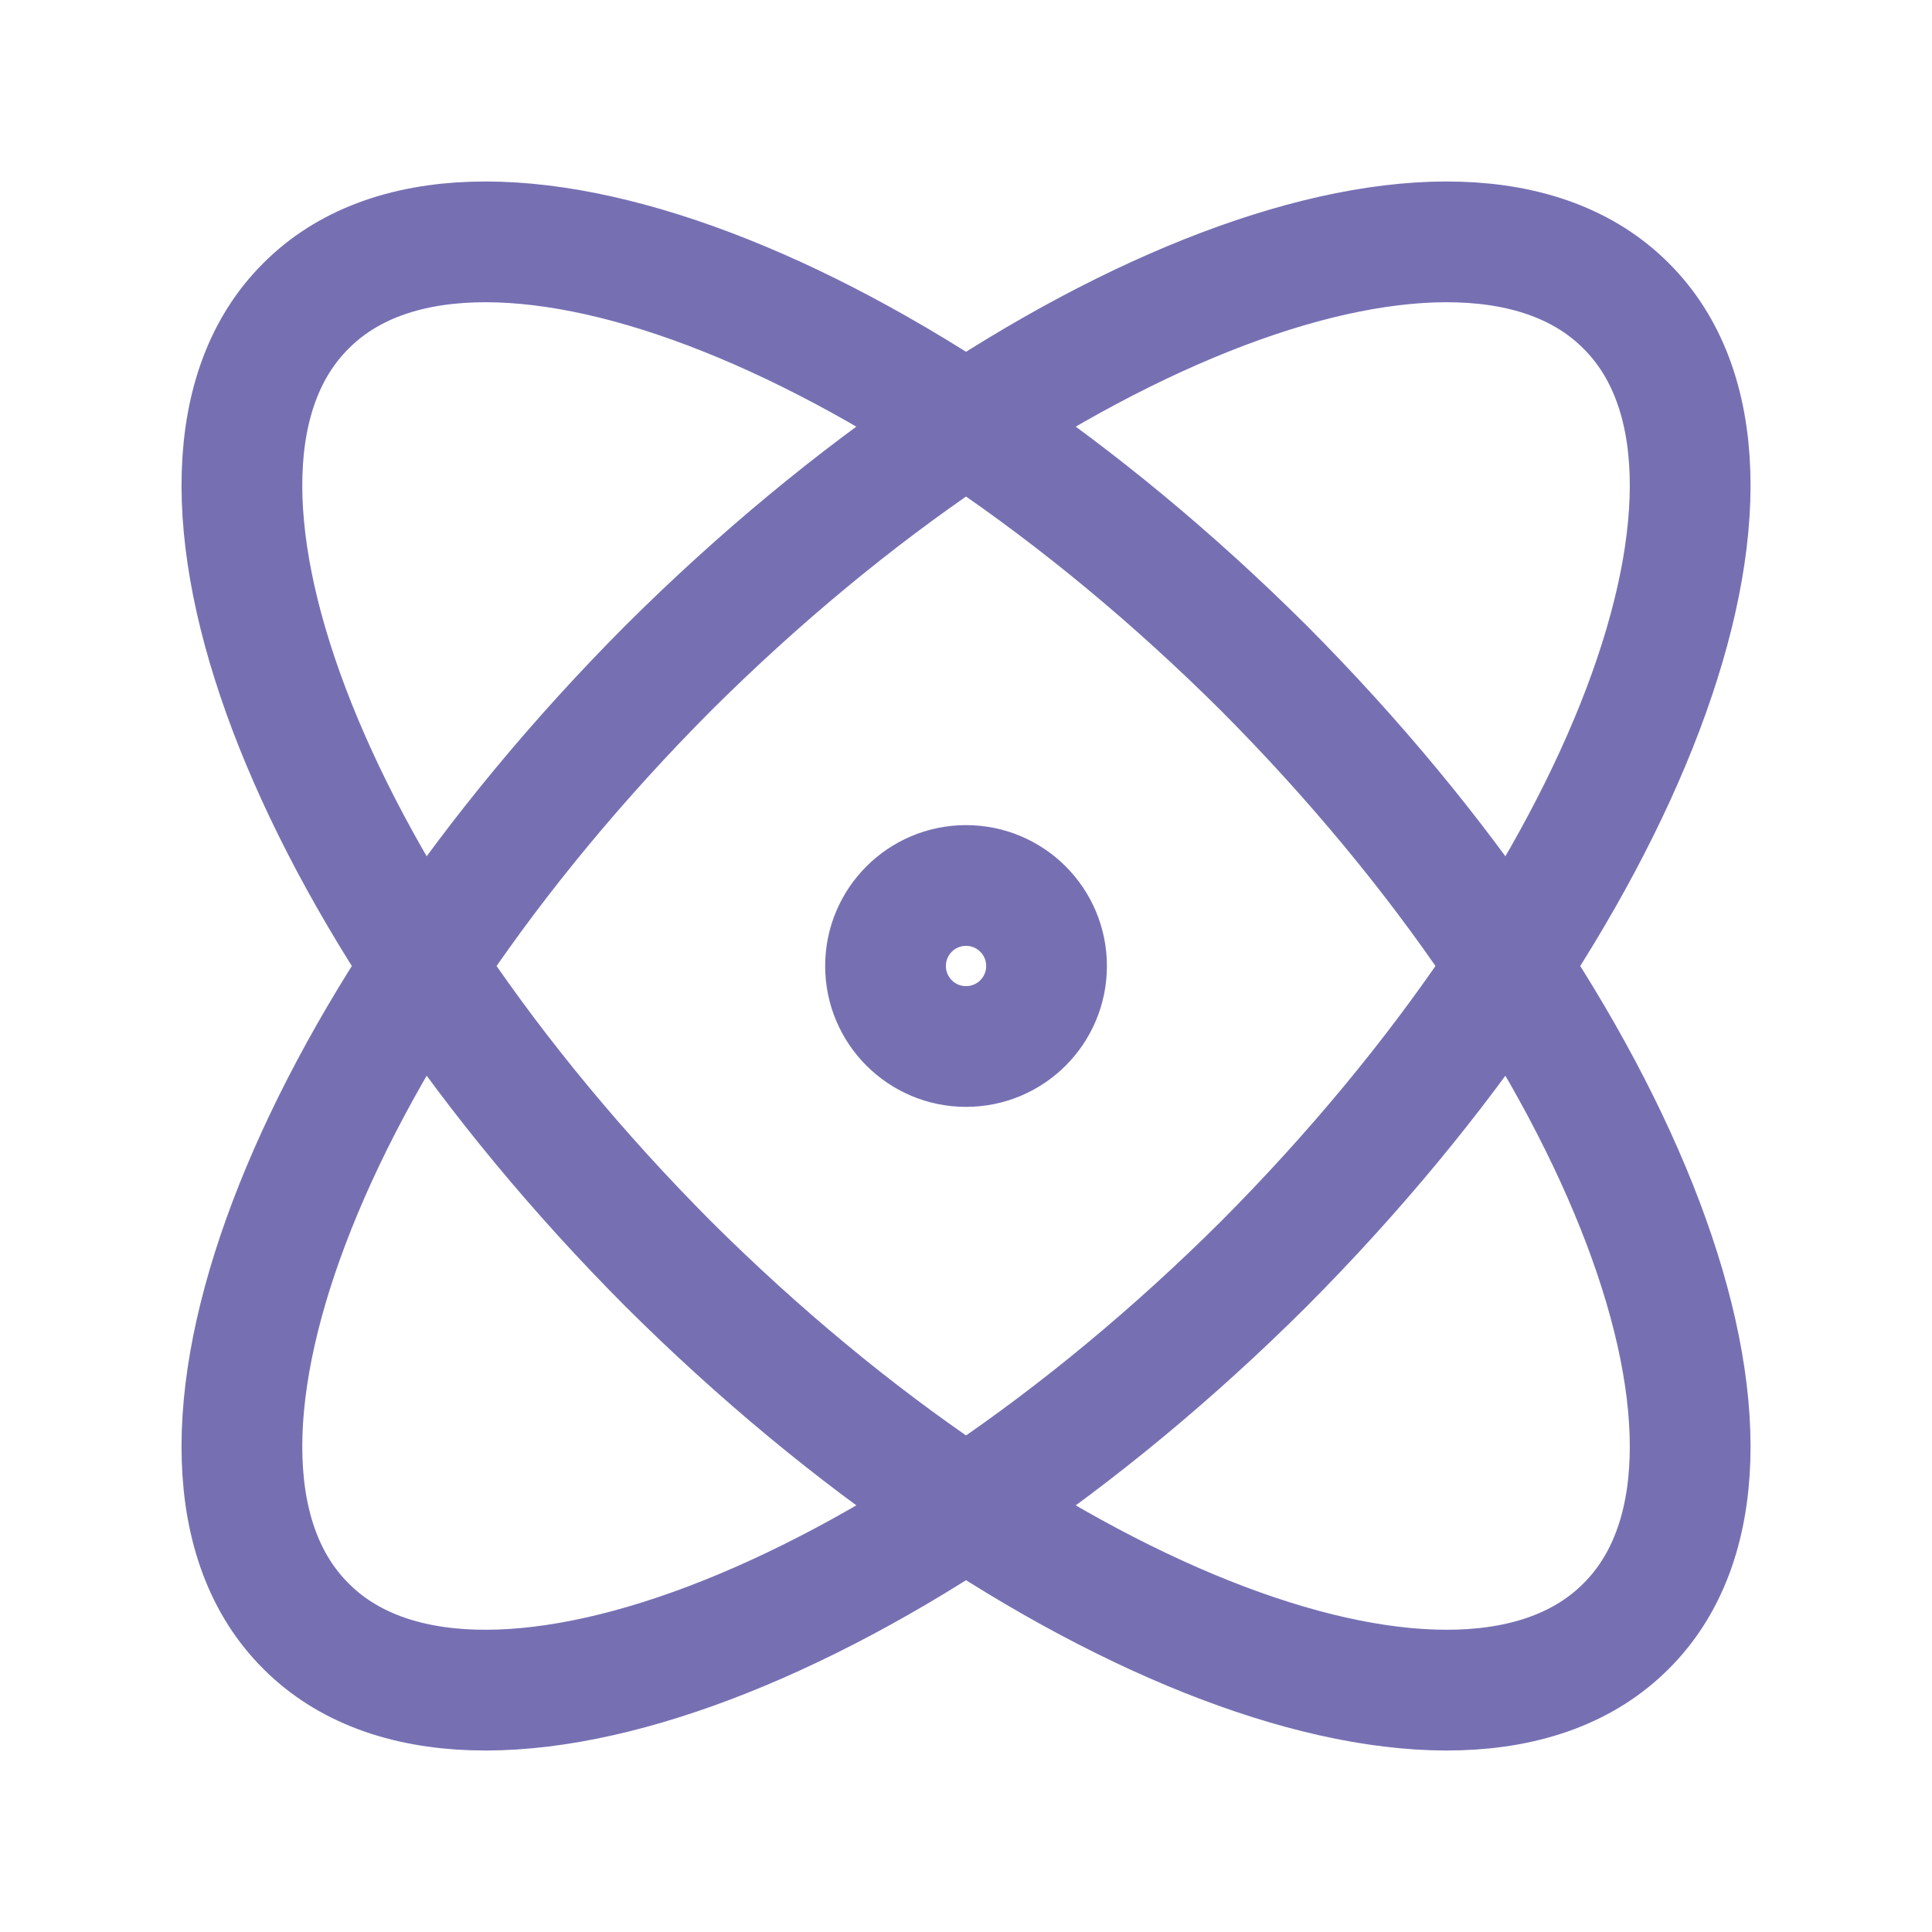
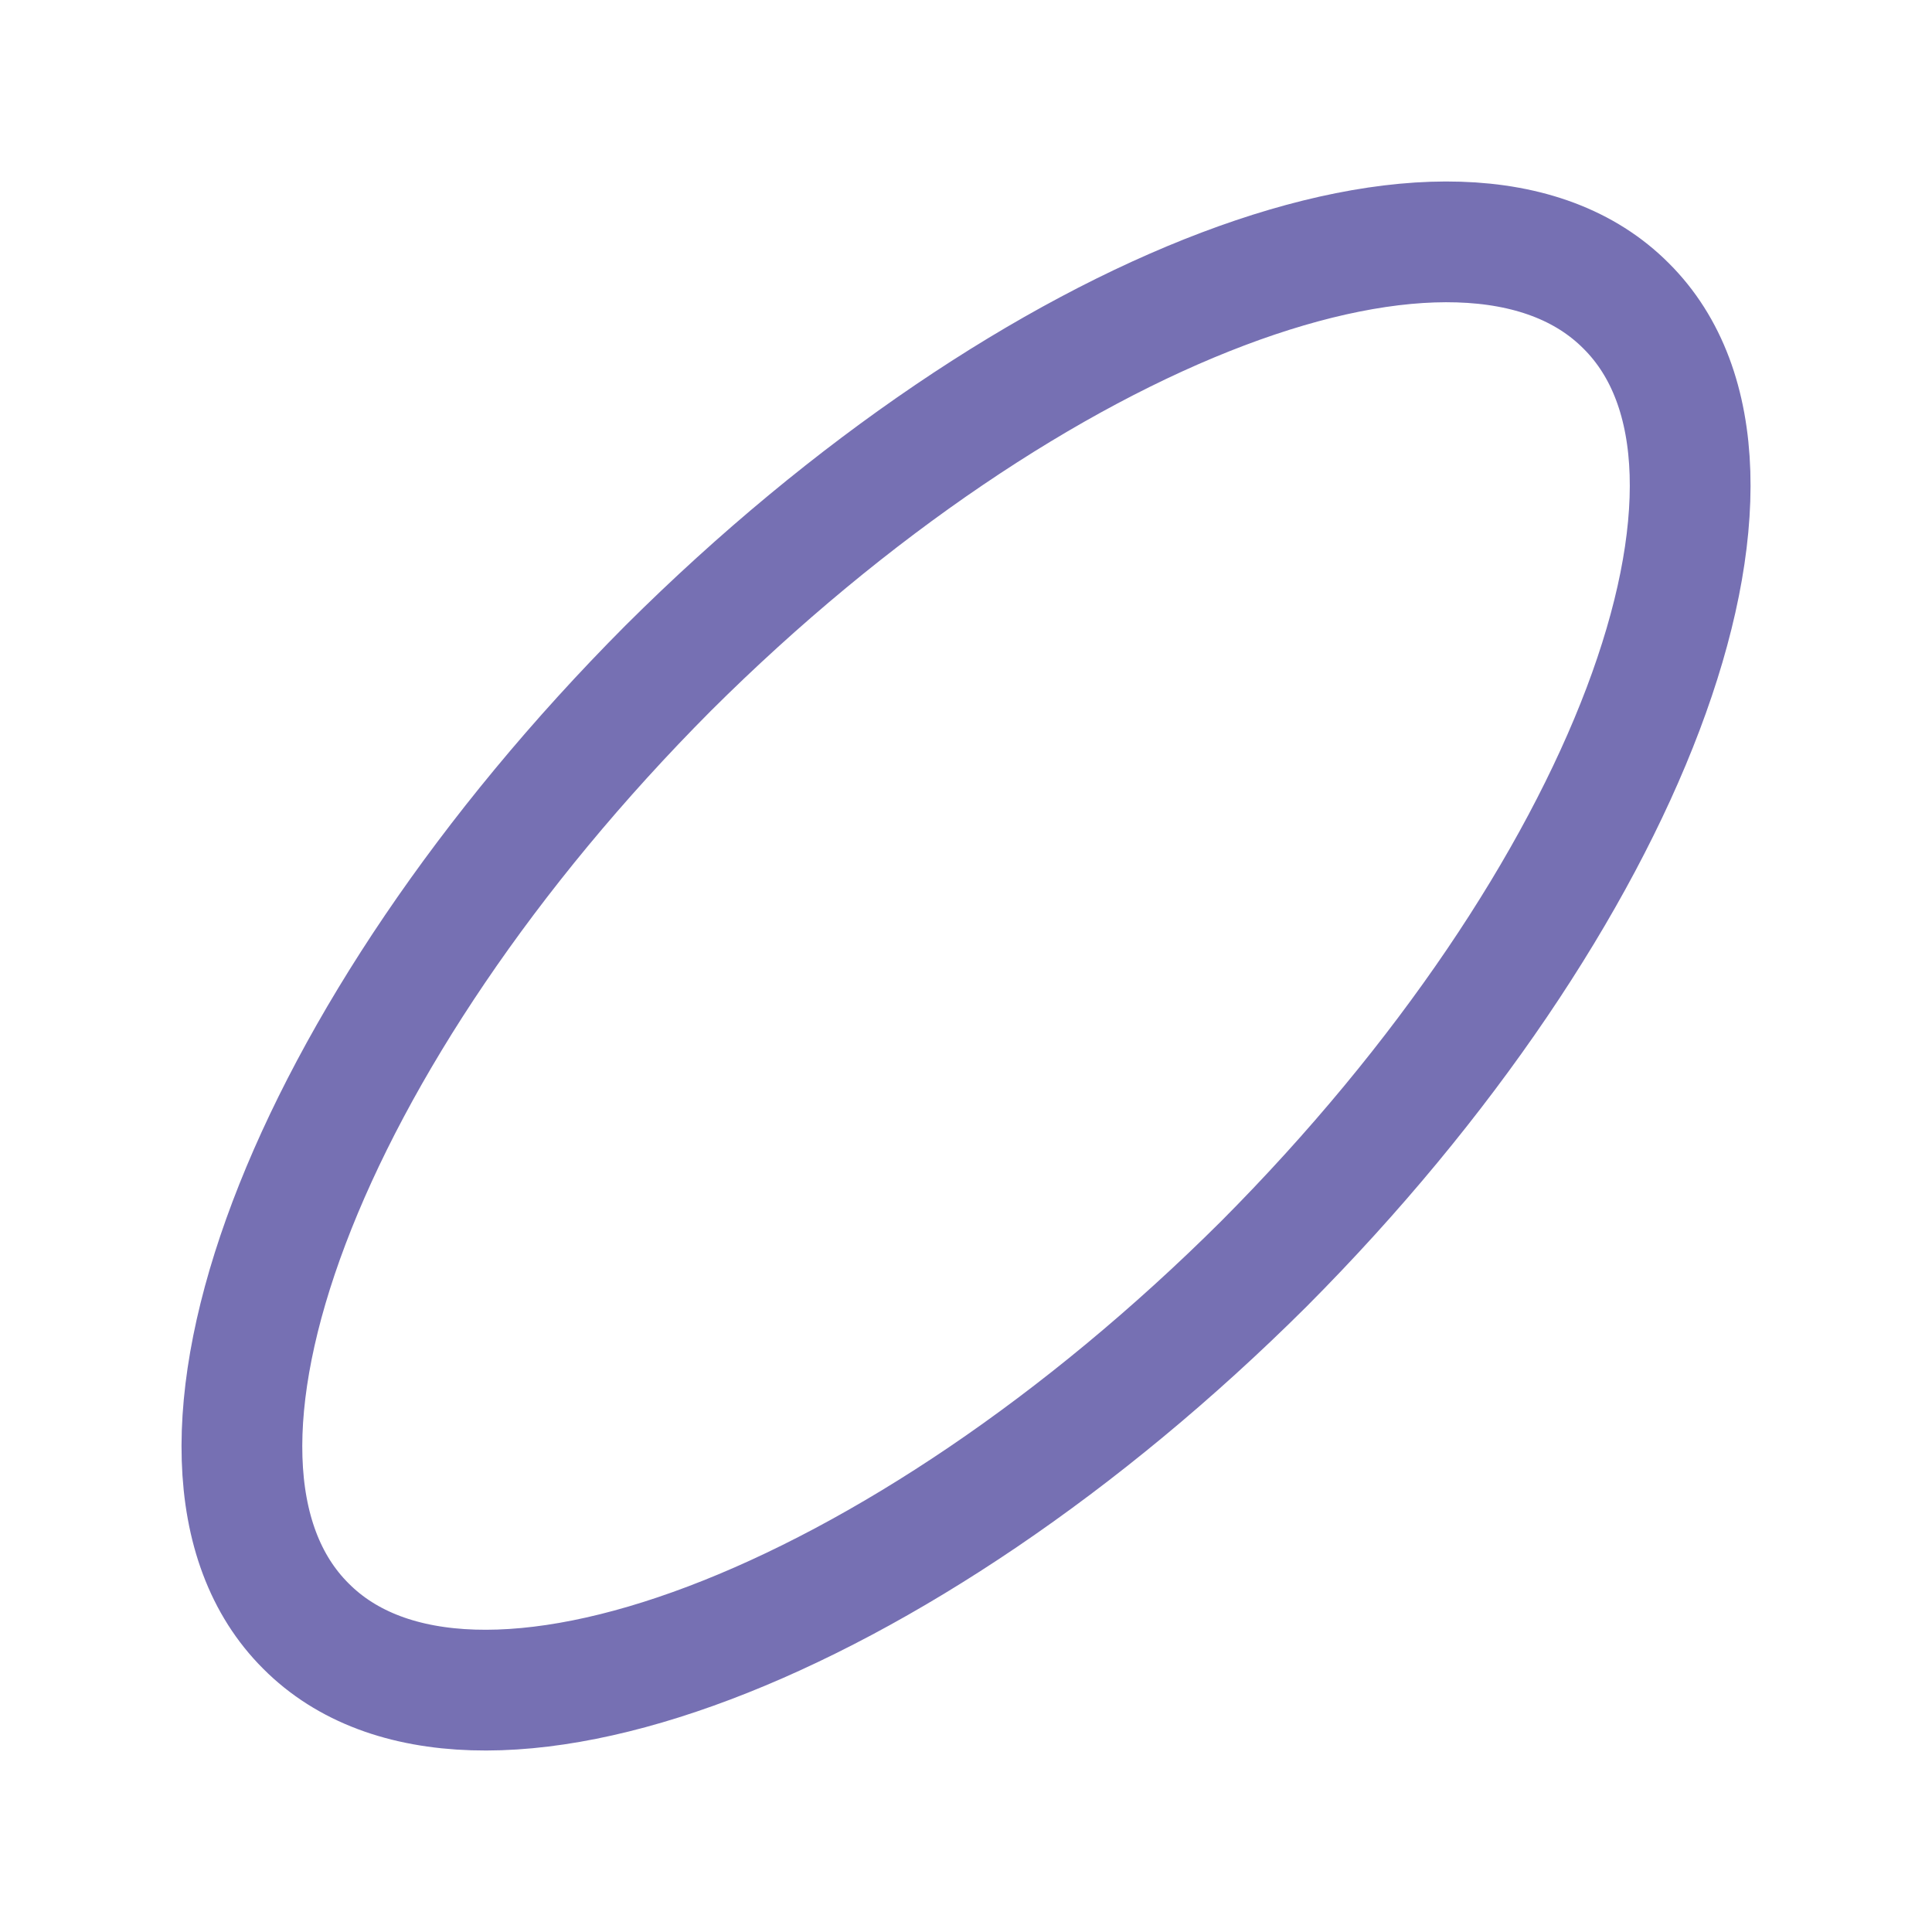
<svg xmlns="http://www.w3.org/2000/svg" fill="none" height="48" width="48">
-   <path d="M24.001 26c1.105 0 2-.895 2-2s-.895-2-2-2c-1.105 0-2 .895-2 2s.895 2 2 2Z" stroke-width="3" stroke-linejoin="round" stroke-linecap="round" stroke="#7670B3" />
-   <path d="M40.401 40.4c4.08-4.06.04-14.72-9-23.8-9.08-9.04-19.74-13.08-23.8-9-4.08 4.06-.04 14.72 9 23.8 9.08 9.04 19.74 13.08 23.8 9Z" stroke-width="3" stroke-linejoin="round" stroke-linecap="round" stroke="#7670B3" />
+   <path d="M40.401 40.4Z" stroke-width="3" stroke-linejoin="round" stroke-linecap="round" stroke="#7670B3" />
  <path d="M31.401 31.4c9.04-9.08 13.08-19.74 9-23.8-4.06-4.08-14.72-.04-23.8 9-9.04 9.08-13.08 19.74-9 23.8 4.06 4.08 14.72.04 23.8-9Z" stroke-width="3" stroke-linejoin="round" stroke-linecap="round" stroke="#7670B3" />
</svg>